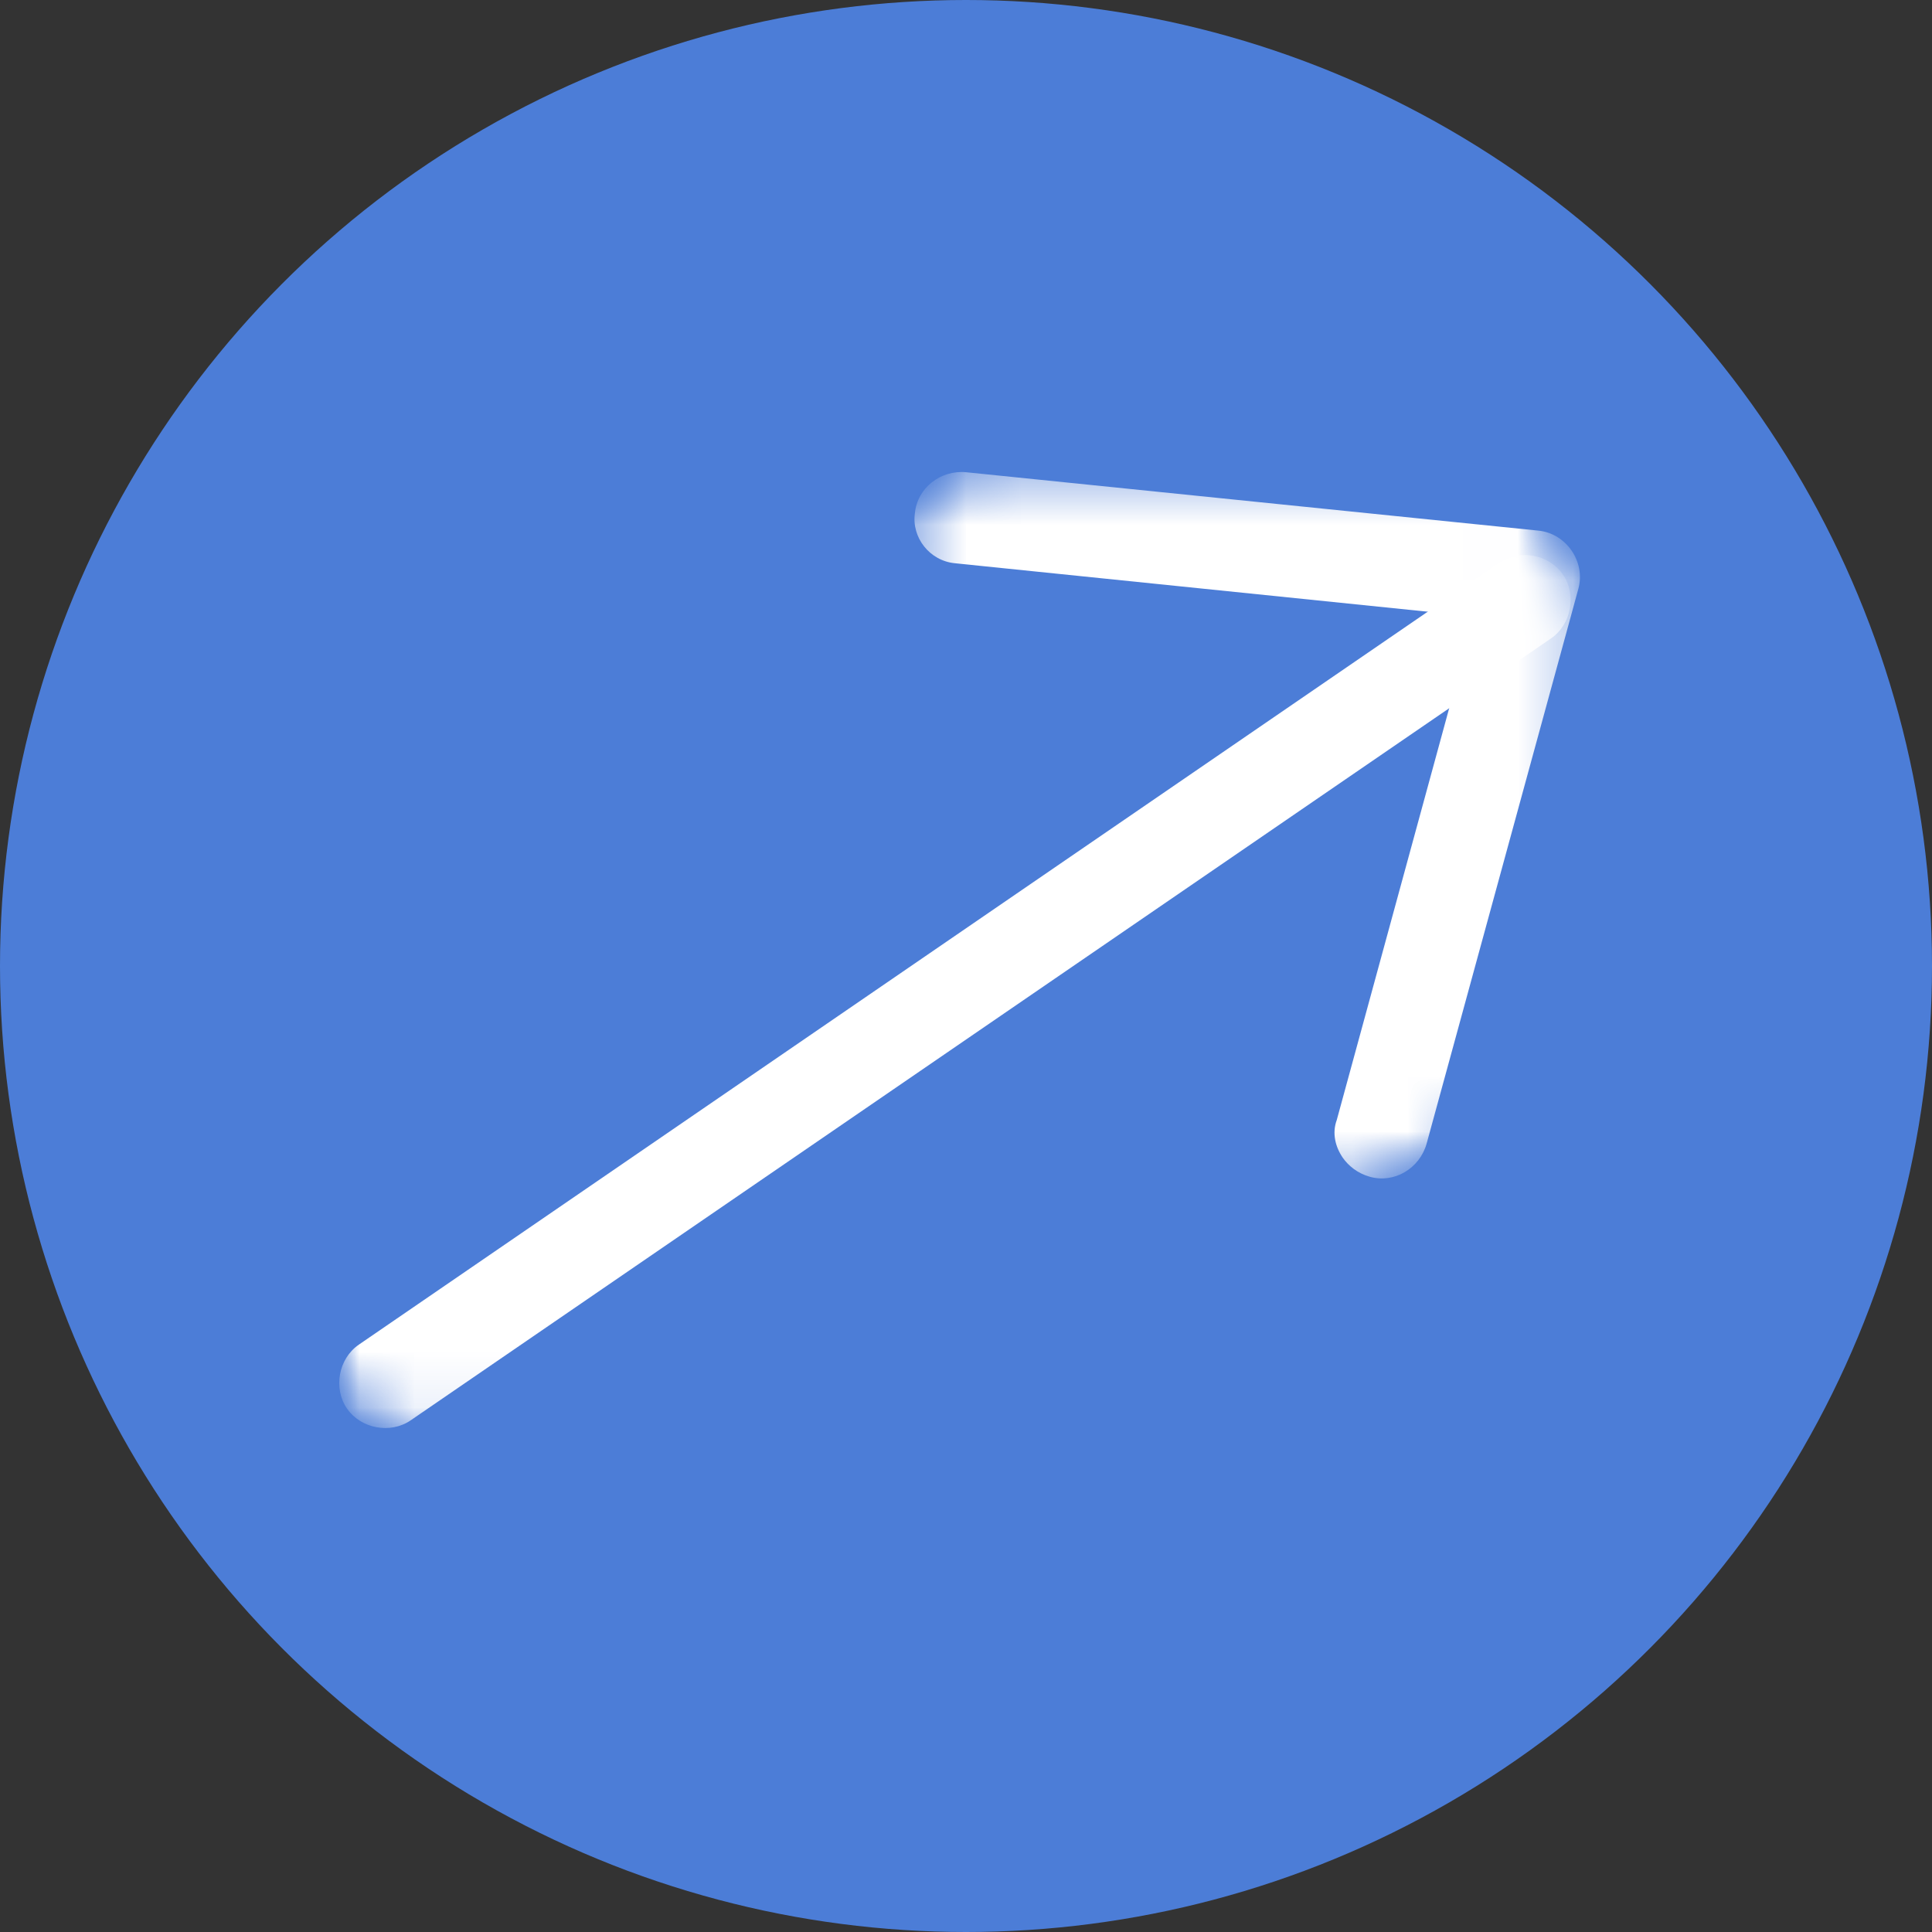
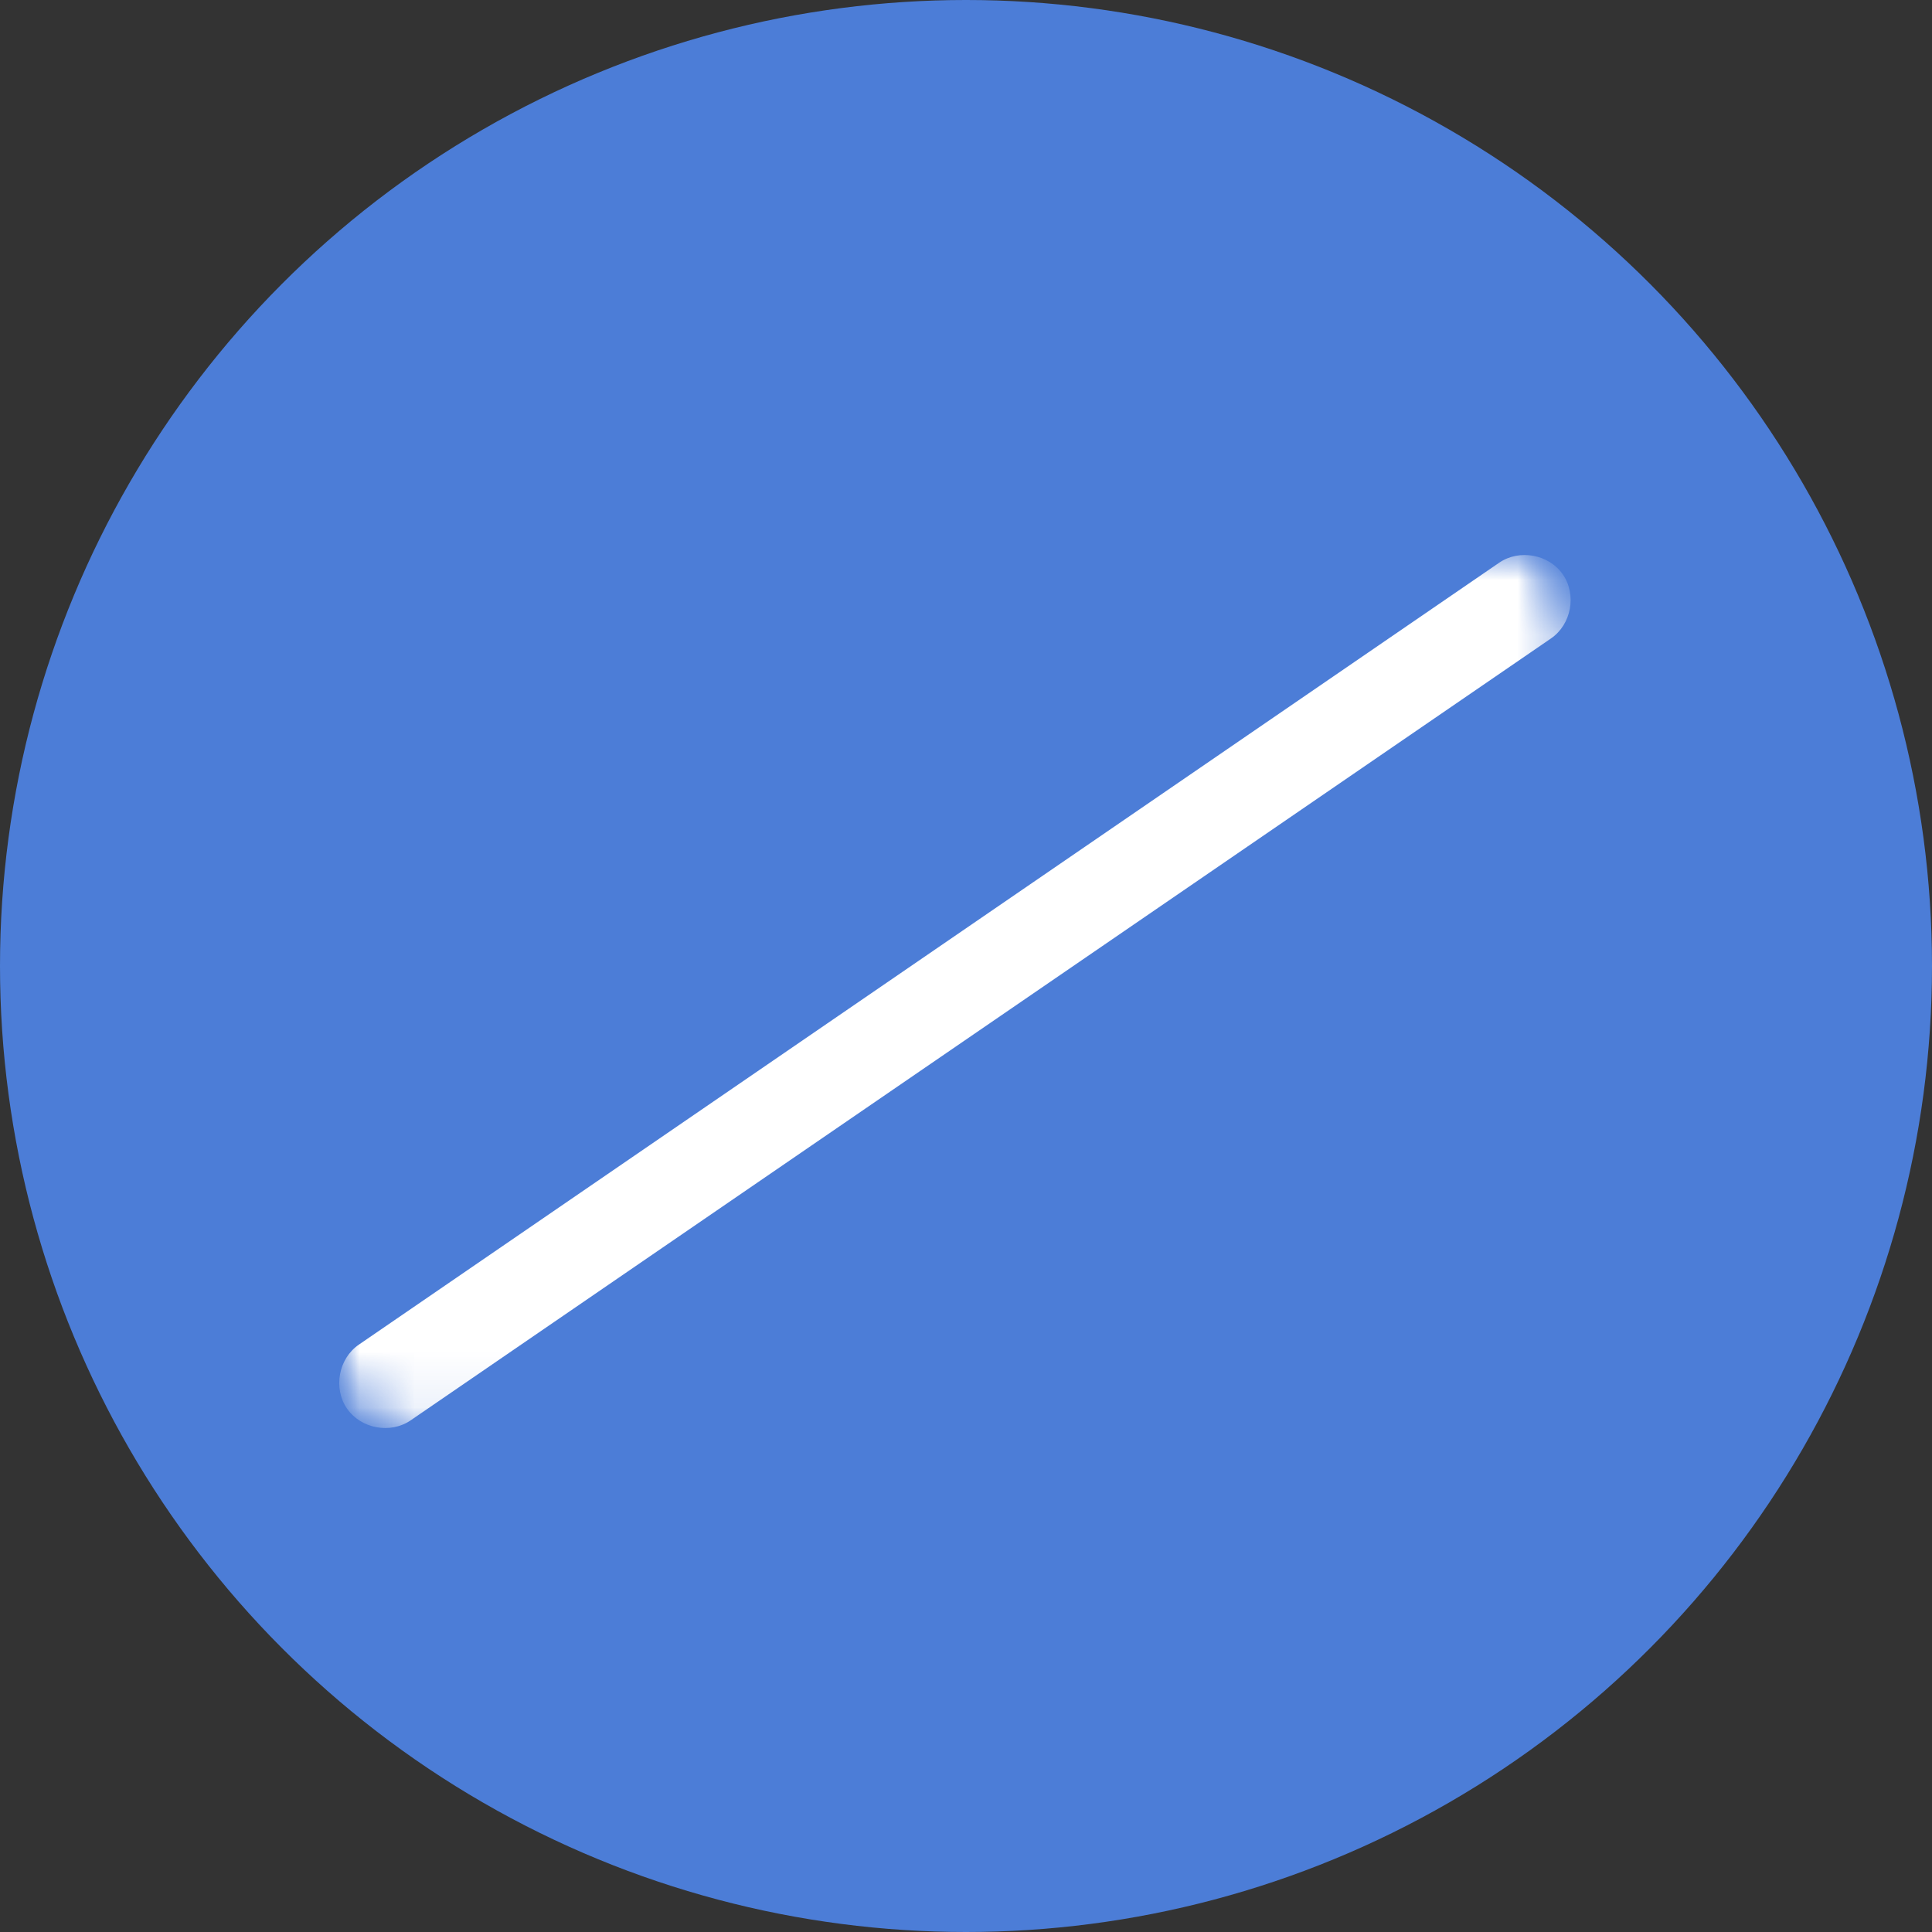
<svg xmlns="http://www.w3.org/2000/svg" width="35" height="35" viewBox="0 0 35 35" fill="none">
  <rect x="0" y="0" width="35" height="35" fill="#333333" stroke="none" />
  <circle cx="17.5" cy="17.5" r="17.5" fill="#4C7DD7" />
  <mask id="mask0_537_31" style="mask-type:luminance" maskUnits="userSpaceOnUse" x="16" y="8" width="13" height="14">
    <path d="M16.518 8.477H28.667V21.519H16.518V8.477Z" fill="white" />
  </mask>
  <g mask="url(#mask0_537_31)">
    <mask id="mask1_537_31" style="mask-type:luminance" maskUnits="userSpaceOnUse" x="2" y="3" width="31" height="29">
      <path d="M24.17 3.531L32.961 16.351L10.858 31.507L2.067 18.688L24.17 3.531Z" fill="white" />
    </mask>
    <g mask="url(#mask1_537_31)">
      <mask id="mask2_537_31" style="mask-type:luminance" maskUnits="userSpaceOnUse" x="2" y="3" width="31" height="29">
        <path d="M24.17 3.531L32.961 16.351L10.858 31.507L2.067 18.688L24.17 3.531Z" fill="white" />
      </mask>
      <g mask="url(#mask2_537_31)">
-         <path d="M24.324 20.971C24.19 20.774 24.129 20.528 24.217 20.289L26.707 11.168L17.302 10.204C16.84 10.161 16.513 9.737 16.574 9.3C16.617 8.838 17.041 8.511 17.502 8.555L27.872 9.613C28.375 9.664 28.727 10.178 28.594 10.665L25.844 20.72C25.718 21.166 25.261 21.444 24.815 21.318C24.591 21.255 24.425 21.117 24.324 20.971Z" fill="white" />
-       </g>
+         </g>
    </g>
  </g>
  <mask id="mask3_537_31" style="mask-type:luminance" maskUnits="userSpaceOnUse" x="6" y="10" width="23" height="16">
    <path d="M6 10H28.512V25.901H6V10Z" fill="white" />
  </mask>
  <g mask="url(#mask3_537_31)">
    <mask id="mask4_537_31" style="mask-type:luminance" maskUnits="userSpaceOnUse" x="1" y="3" width="32" height="29">
      <path d="M24.014 3.982L32.805 16.802L10.702 31.958L1.912 19.139L24.014 3.982Z" fill="white" />
    </mask>
    <g mask="url(#mask4_537_31)">
      <mask id="mask5_537_31" style="mask-type:luminance" maskUnits="userSpaceOnUse" x="1" y="3" width="32" height="29">
        <path d="M24.014 3.982L32.805 16.802L10.702 31.958L1.912 19.139L24.014 3.982Z" fill="white" />
      </mask>
      <g mask="url(#mask5_537_31)">
        <path d="M6.285 25.516C6.033 25.148 6.133 24.612 6.5 24.36L27.159 10.194C27.526 9.942 28.063 10.042 28.314 10.409C28.566 10.776 28.466 11.313 28.099 11.565L7.441 25.73C7.073 25.983 6.537 25.883 6.285 25.516Z" fill="white" />
      </g>
    </g>
  </g>
</svg>